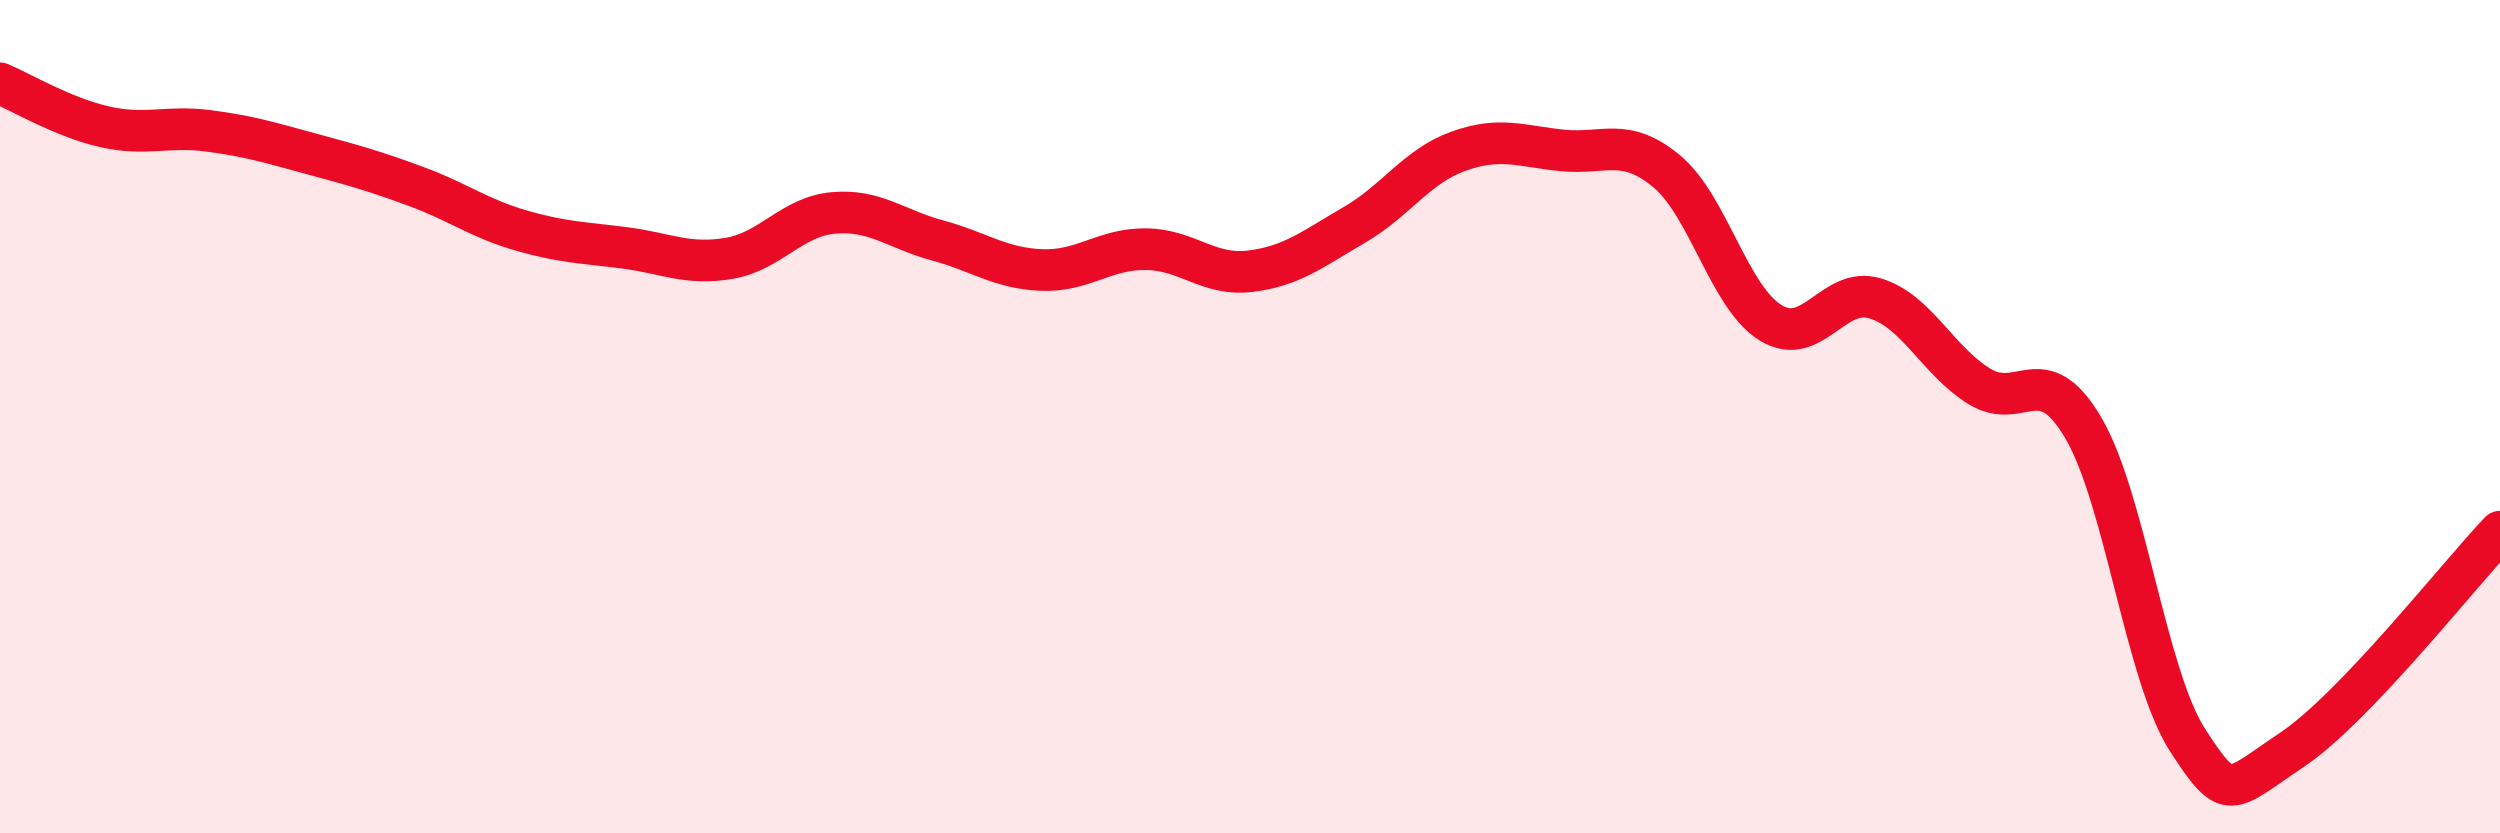
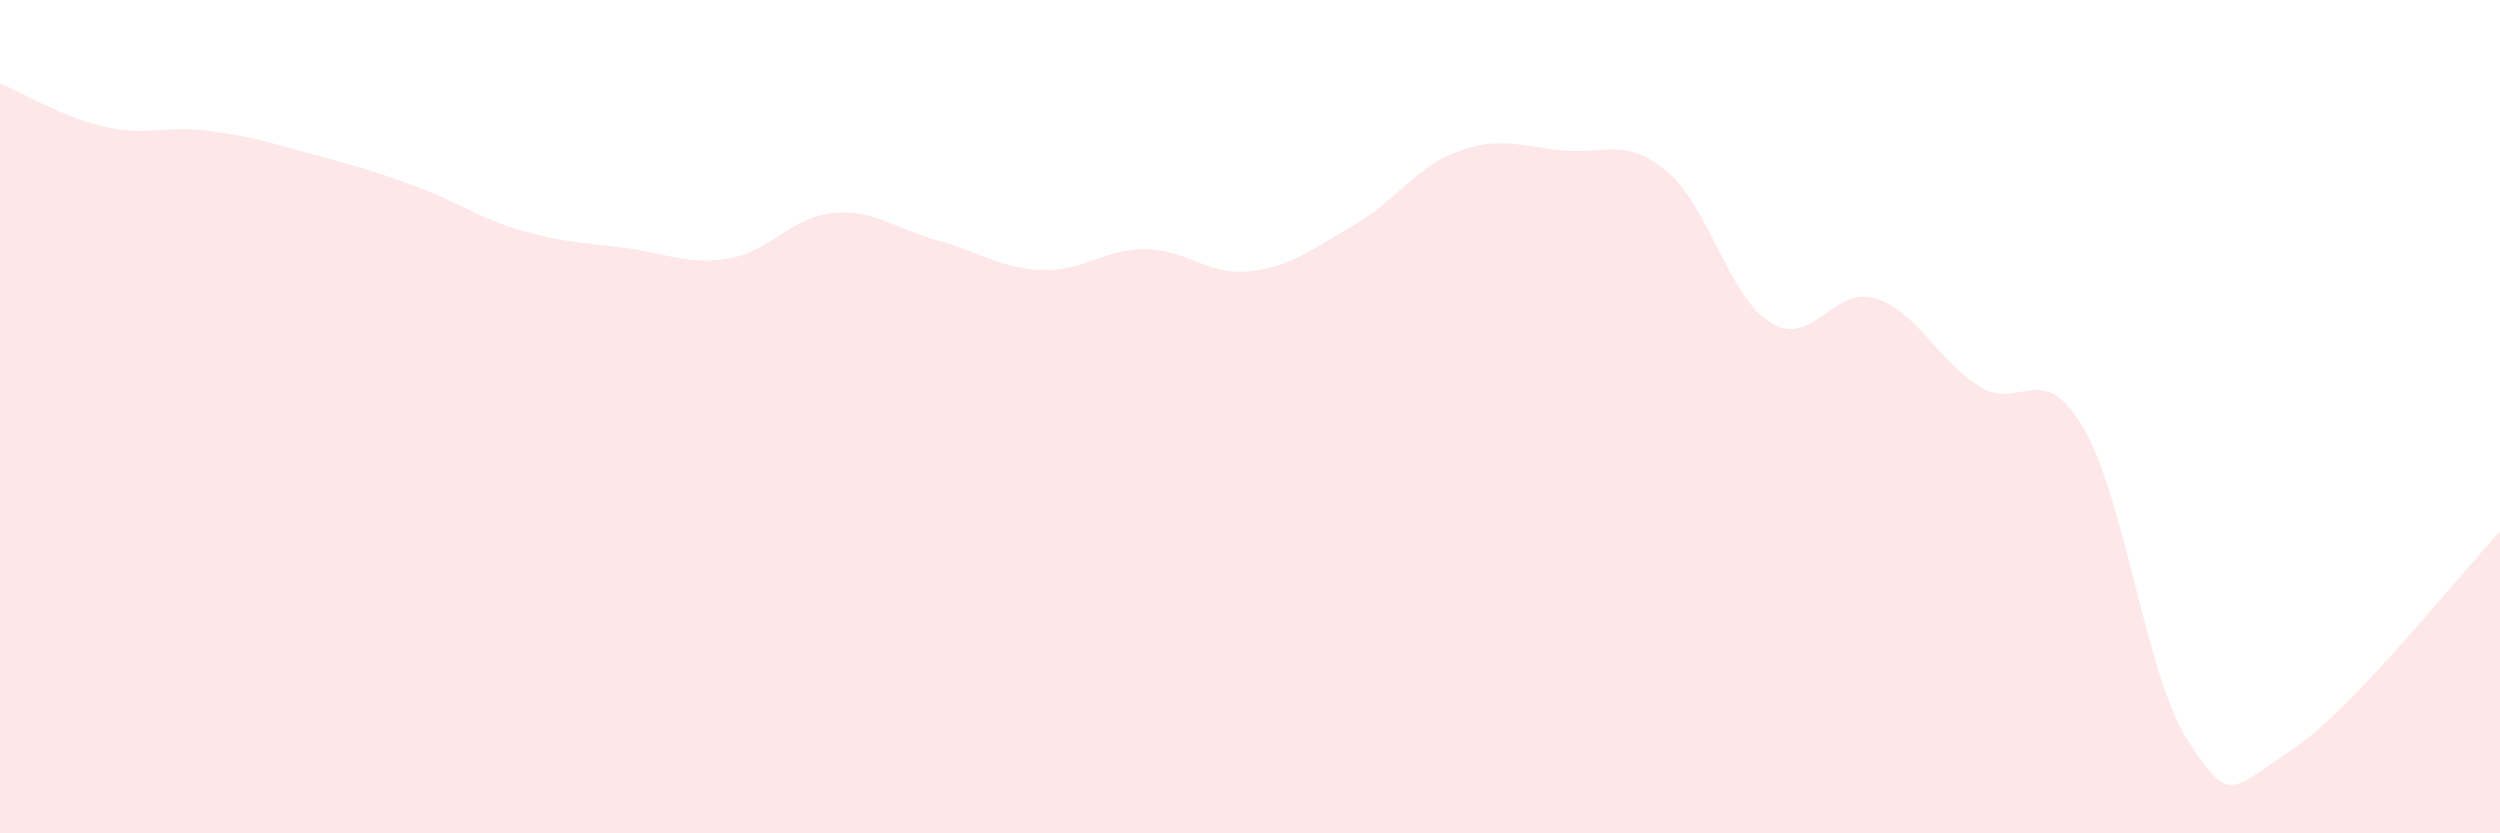
<svg xmlns="http://www.w3.org/2000/svg" width="60" height="20" viewBox="0 0 60 20">
  <path d="M 0,2 C 0.5,2.21 1.5,2.81 2.5,3.04 C 3.5,3.27 4,3.01 5,3.14 C 6,3.27 6.5,3.43 7.5,3.7 C 8.5,3.97 9,4.11 10,4.48 C 11,4.85 11.5,5.24 12.5,5.53 C 13.5,5.82 14,5.82 15,5.95 C 16,6.08 16.5,6.37 17.5,6.2 C 18.5,6.03 19,5.2 20,5.11 C 21,5.02 21.5,5.5 22.5,5.77 C 23.5,6.04 24,6.44 25,6.48 C 26,6.52 26.5,5.97 27.5,5.98 C 28.5,5.99 29,6.63 30,6.51 C 31,6.39 31.5,5.98 32.5,5.4 C 33.5,4.82 34,3.99 35,3.63 C 36,3.27 36.5,3.51 37.5,3.61 C 38.5,3.71 39,3.28 40,4.11 C 41,4.94 41.5,7.14 42.5,7.75 C 43.5,8.36 44,6.86 45,7.16 C 46,7.46 46.5,8.65 47.5,9.27 C 48.5,9.89 49,8.57 50,10.27 C 51,11.97 51.5,16.21 52.5,17.76 C 53.5,19.31 53.5,19 55,18 C 56.5,17 59,13.81 60,12.76L60 20L0 20Z" fill="#EB0A25" opacity="0.1" stroke-linecap="round" stroke-linejoin="round" />
-   <path d="M 0,2 C 0.5,2.21 1.5,2.81 2.5,3.04 C 3.5,3.27 4,3.01 5,3.14 C 6,3.27 6.5,3.43 7.5,3.7 C 8.5,3.97 9,4.11 10,4.48 C 11,4.85 11.5,5.24 12.5,5.53 C 13.5,5.82 14,5.82 15,5.95 C 16,6.08 16.5,6.37 17.5,6.2 C 18.5,6.03 19,5.2 20,5.11 C 21,5.02 21.5,5.5 22.5,5.77 C 23.5,6.04 24,6.44 25,6.48 C 26,6.52 26.5,5.97 27.5,5.98 C 28.5,5.99 29,6.63 30,6.51 C 31,6.39 31.5,5.98 32.5,5.4 C 33.5,4.82 34,3.99 35,3.63 C 36,3.27 36.5,3.51 37.5,3.61 C 38.5,3.71 39,3.28 40,4.11 C 41,4.94 41.5,7.14 42.5,7.75 C 43.5,8.36 44,6.86 45,7.16 C 46,7.46 46.5,8.65 47.5,9.27 C 48.5,9.89 49,8.57 50,10.27 C 51,11.97 51.5,16.21 52.5,17.76 C 53.5,19.31 53.5,19 55,18 C 56.5,17 59,13.81 60,12.76" stroke="#EB0A25" stroke-width="1" fill="none" stroke-linecap="round" stroke-linejoin="round" />
</svg>